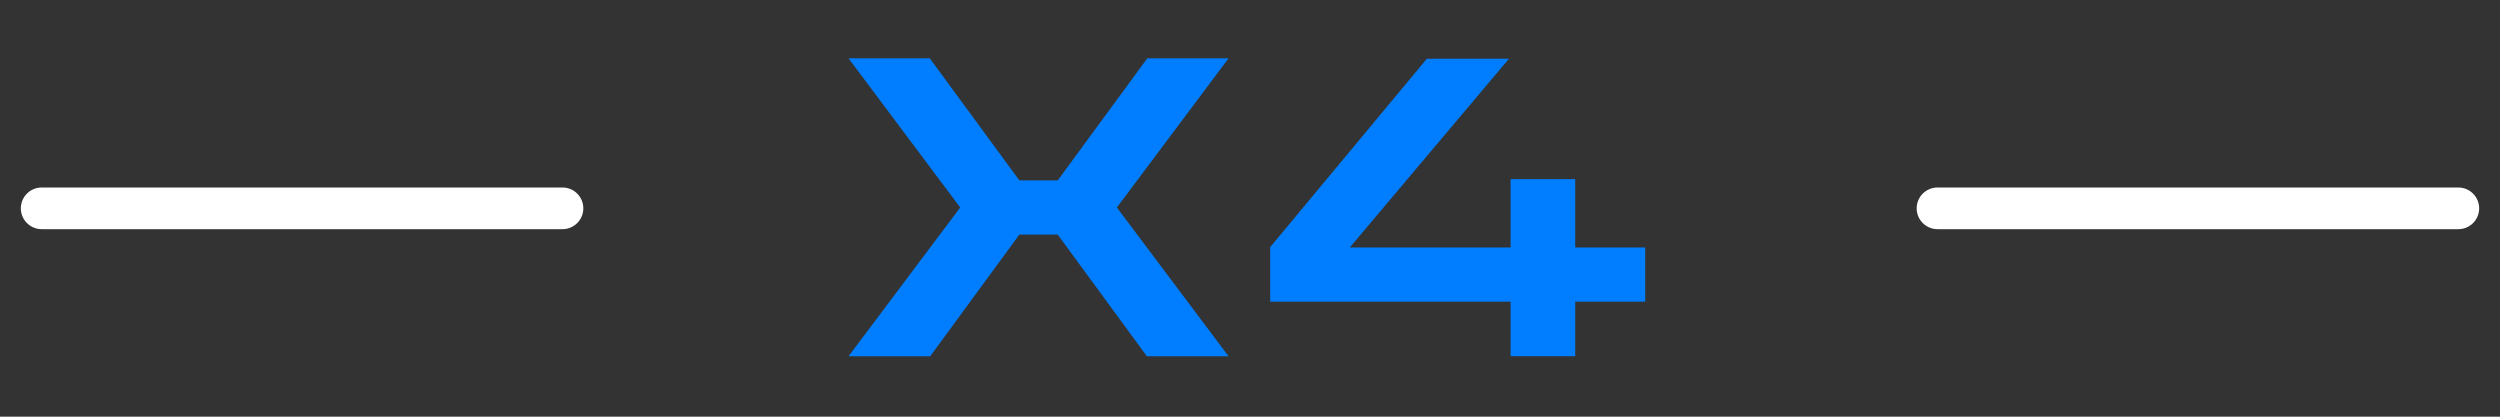
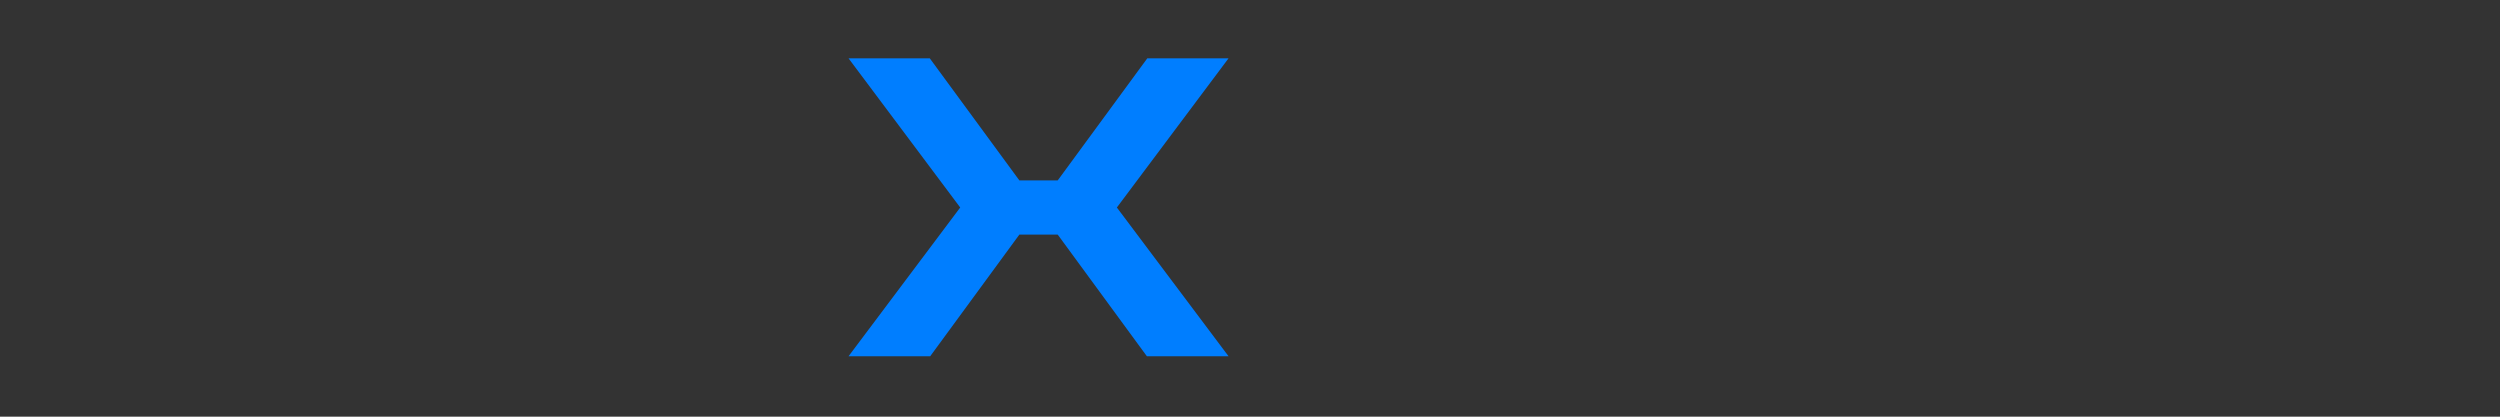
<svg xmlns="http://www.w3.org/2000/svg" id="Calque_1" version="1.1" viewBox="0 0 120 20">
  <rect x="0" y="0" width="120" height="20" fill="#333333" stroke="none" />
  <g id="x3">
    <path d="M40.73,17.1l5.36-7.14-5.36-7.16h3.9l4.3,5.86h1.84l4.3-5.86h3.9l-5.36,7.16,5.36,7.14h-3.92l-4.28-5.84h-1.84l-4.28,5.84h-3.92Z" fill="#007eff" />
-     <path d="M60.97,14.479v-2.62l7.52-9.04h3.94l-7.64,9.06h7.72v-3.28h3.1v3.28h3.36v2.6h-3.36v2.62h-3.1v-2.62h-11.54Z" fill="#007eff" />
  </g>
  <g id="Groupe_1229">
    <g id="Ligne_298">
-       <path d="M27,11H2c-.552,0-1-.448-1-1s.448-1,1-1h25c.552,0,1,.448,1,1s-.448,1-1,1Z" fill="#fff" />
-     </g>
+       </g>
    <g id="Ligne_299">
-       <path d="M118,11h-25c-.552,0-1-.448-1-1s.448-1,1-1h25c.552,0,1,.448,1,1s-.448,1-1,1Z" fill="#fff" />
-     </g>
+       </g>
  </g>
</svg>